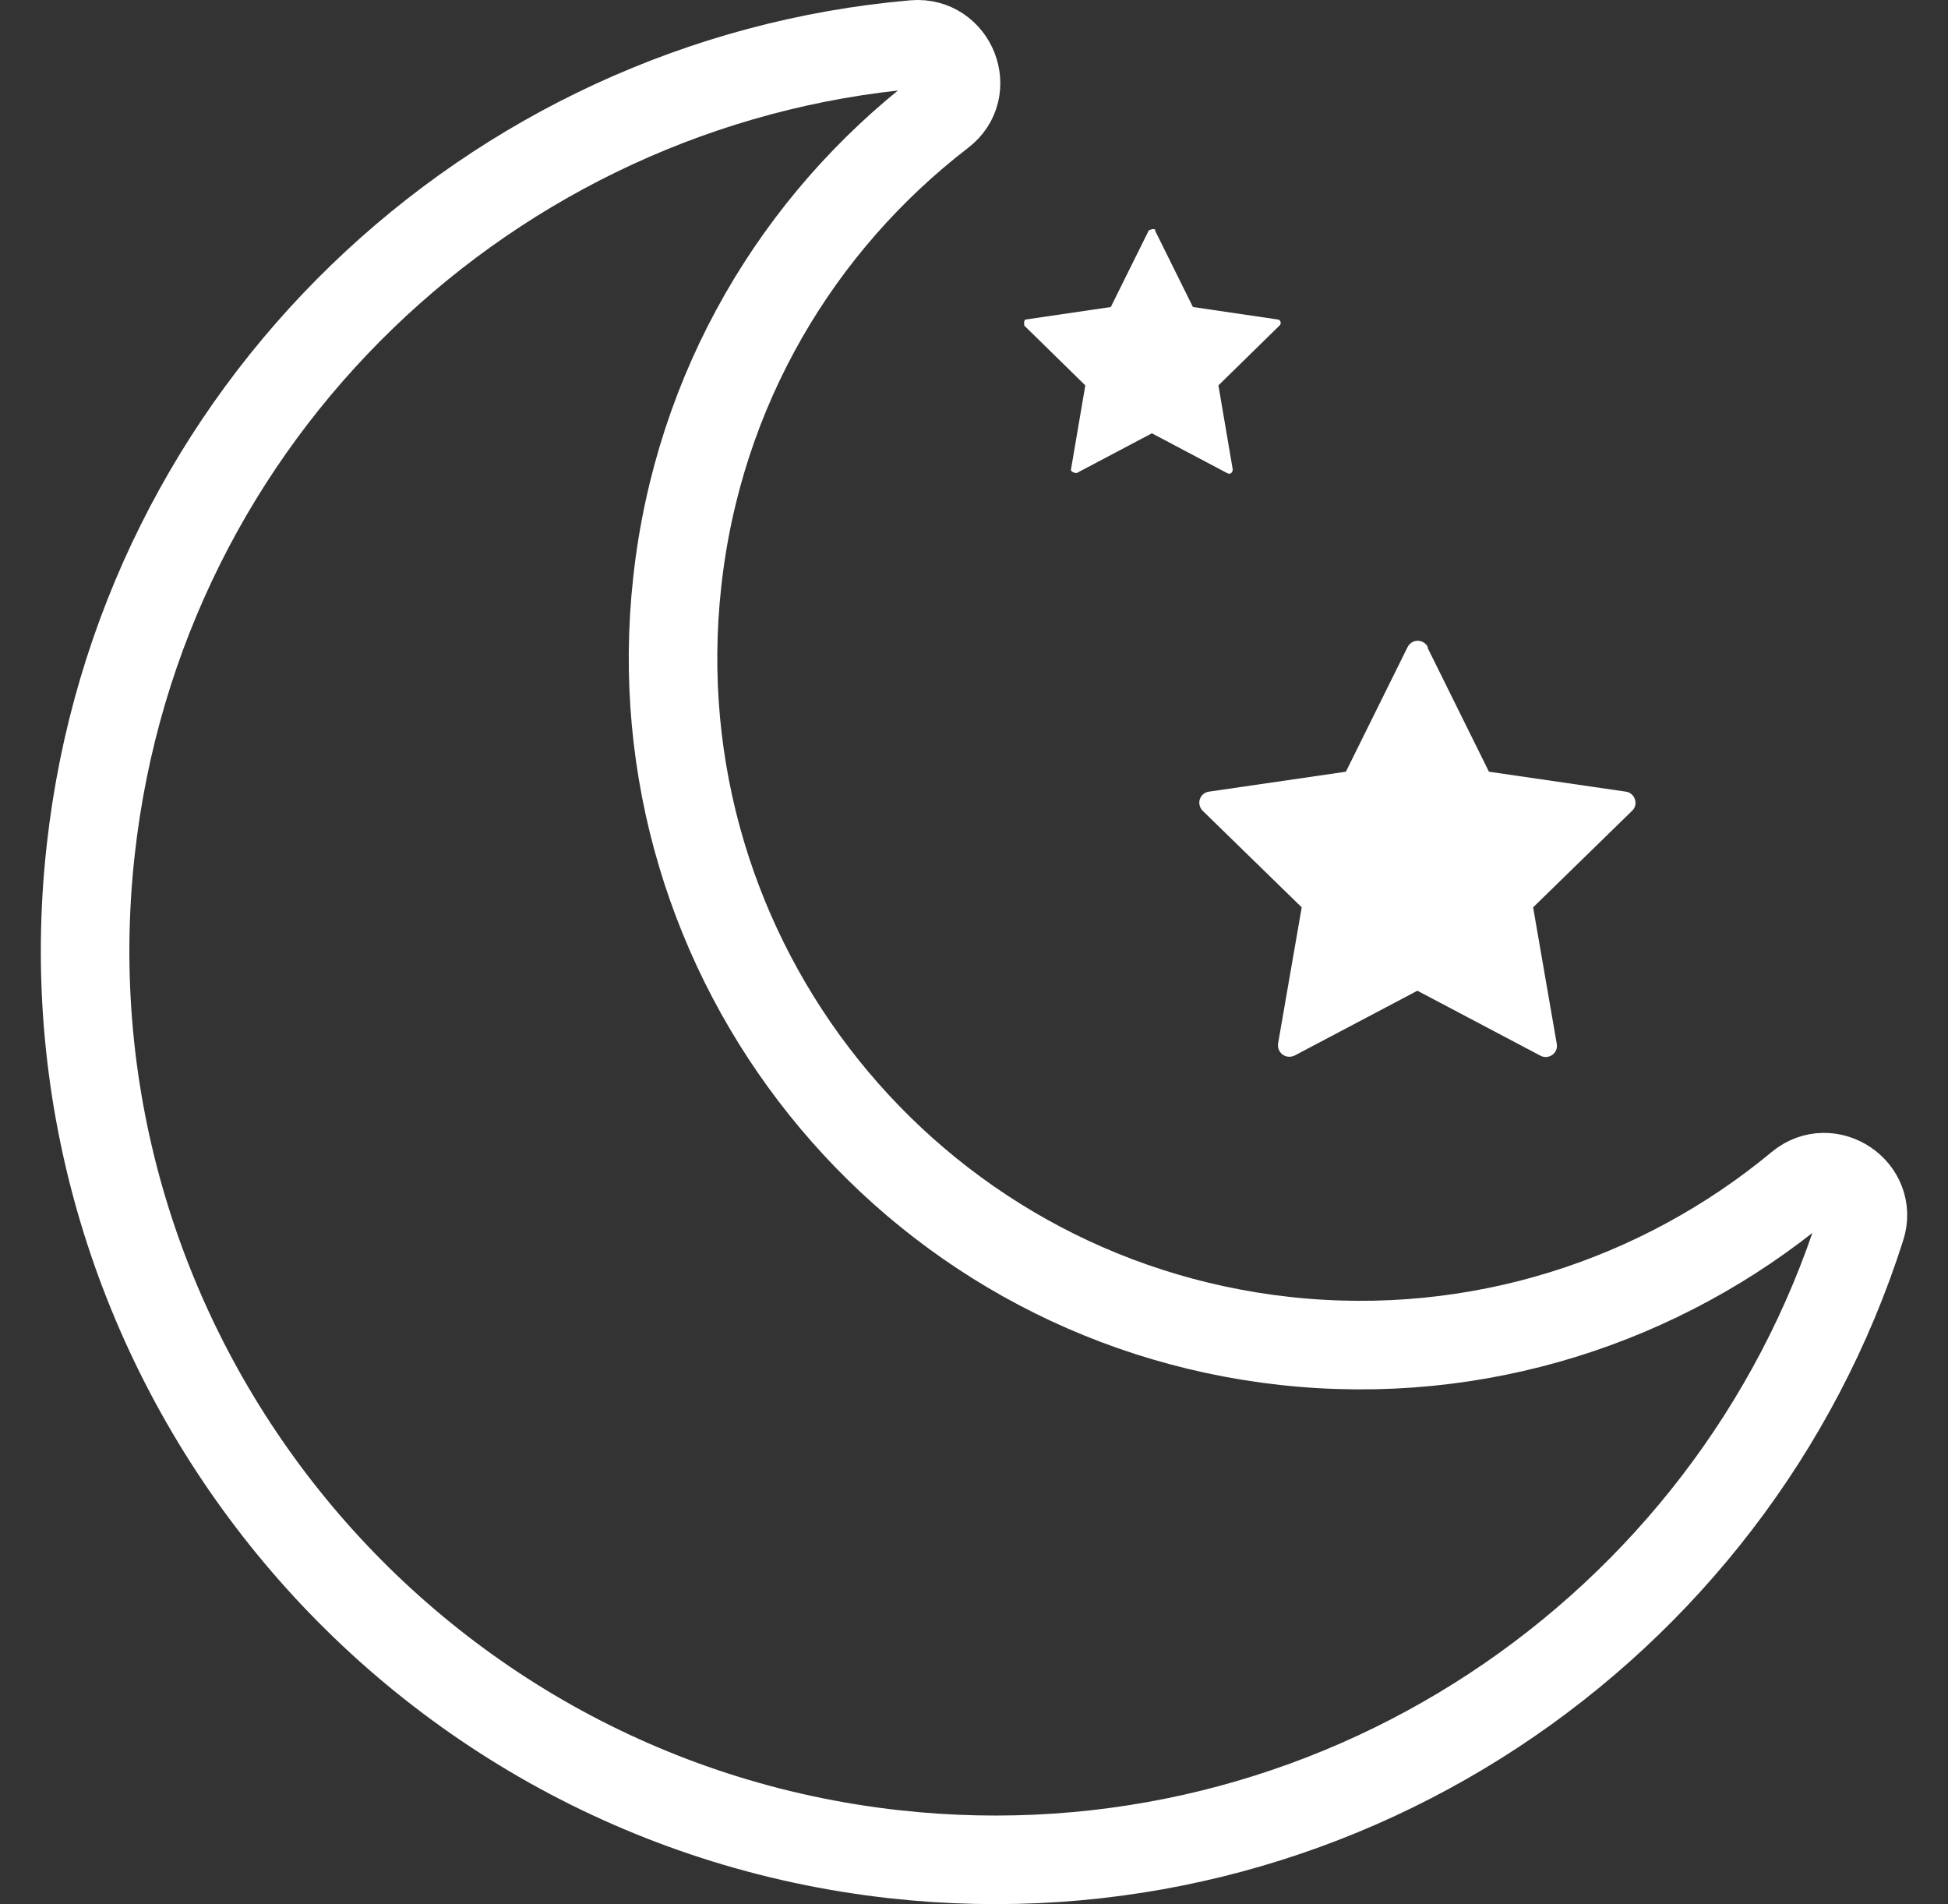
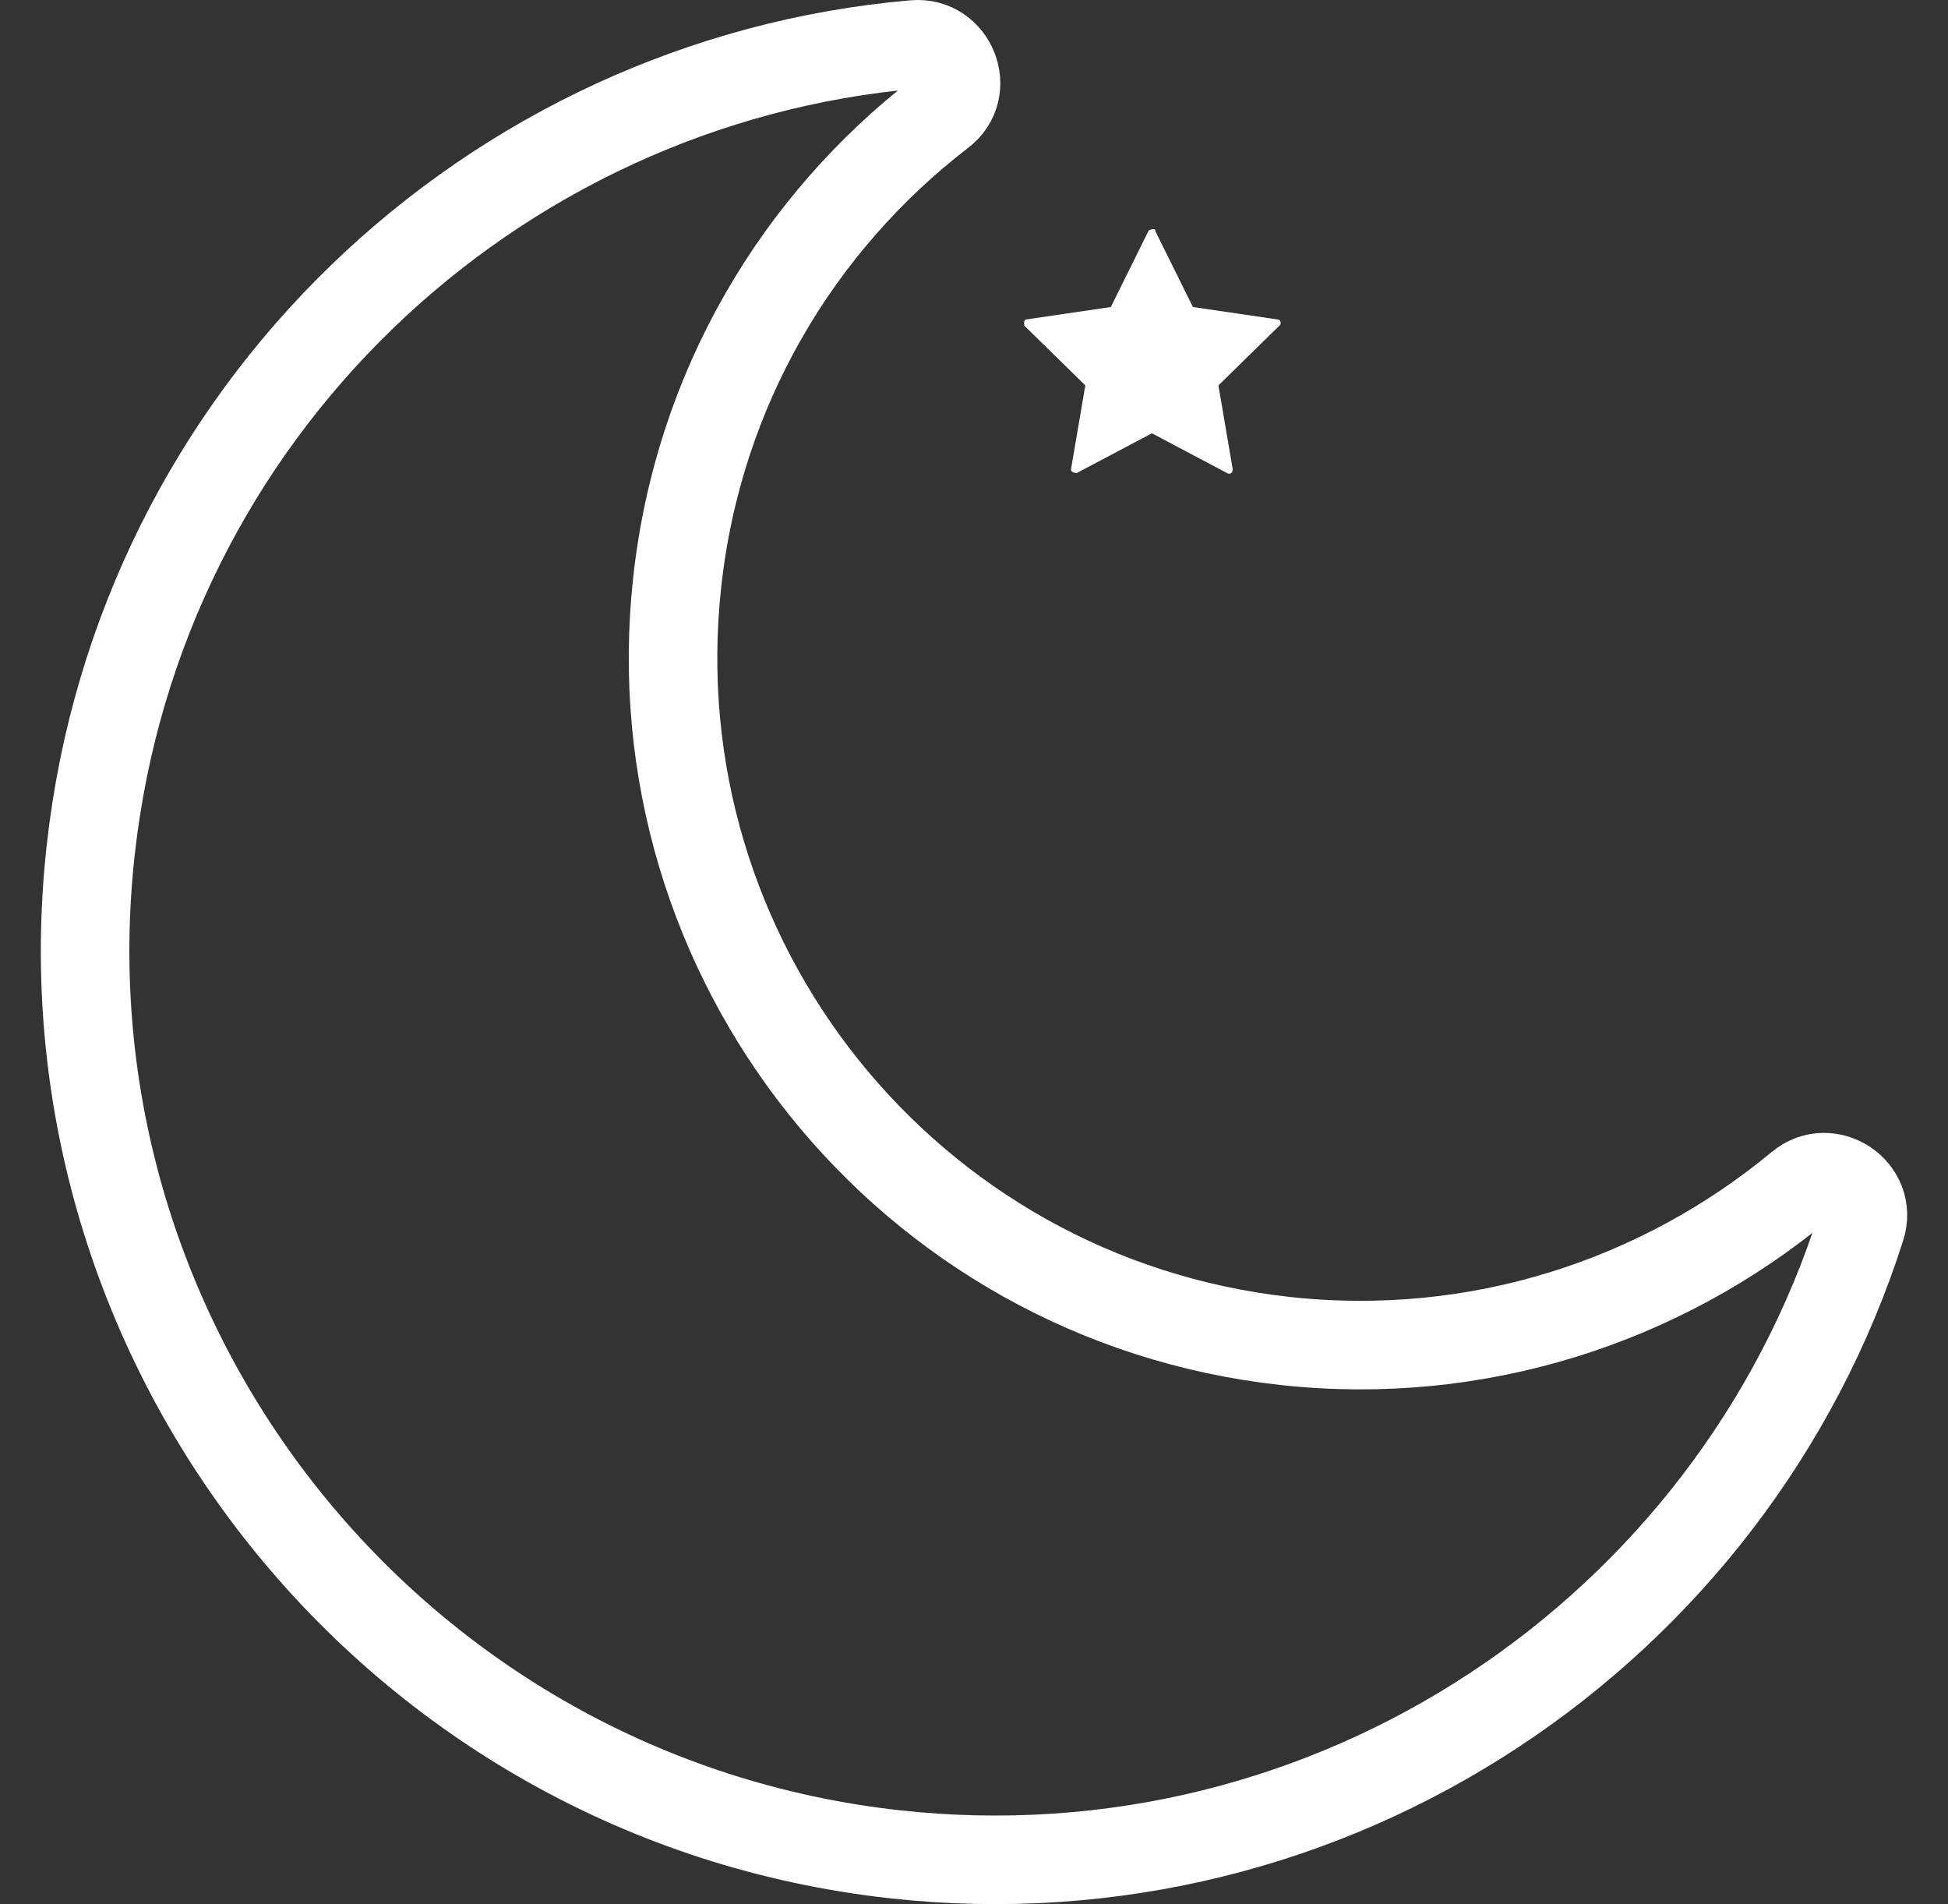
<svg xmlns="http://www.w3.org/2000/svg" width="44" height="43" viewBox="0 0 44 43" fill="none">
  <rect x="0" y="0" width="44" height="43" fill="#333333" stroke="none" />
  <path d="M29.024 30.282C20.496 29.341 14.356 21.67 15.297 13.142C15.775 8.773 18.023 5.035 21.254 2.549C21.943 2.029 21.507 0.933 20.65 1.003C11.097 1.832 3.144 9.306 2.049 19.197C0.798 30.451 8.947 40.623 20.201 41.873C30.091 42.969 39.125 36.844 42.034 27.711C42.3 26.897 41.317 26.236 40.657 26.784C37.524 29.383 33.379 30.76 29.024 30.282Z" stroke="white" stroke-width="2" stroke-linecap="round" stroke-linejoin="round" />
  <path d="M26.088 5.204L26.945 6.933L28.856 7.214C28.926 7.214 28.954 7.312 28.898 7.354L27.521 8.703L27.844 10.6C27.844 10.67 27.788 10.726 27.718 10.684L26.018 9.785L24.317 10.684C24.317 10.684 24.177 10.67 24.191 10.6L24.514 8.703L23.137 7.354C23.137 7.354 23.109 7.214 23.18 7.214L25.09 6.933L25.947 5.204C25.947 5.204 26.074 5.134 26.102 5.204H26.088Z" fill="white" />
-   <path d="M32.24 14.617L33.631 17.427L36.722 17.877C36.933 17.905 37.017 18.172 36.862 18.312L34.629 20.49L35.162 23.567C35.205 23.778 34.98 23.946 34.783 23.834L32.015 22.373L29.247 23.834C29.051 23.932 28.84 23.778 28.868 23.567L29.402 20.49L27.168 18.312C27.014 18.158 27.098 17.905 27.309 17.877L30.4 17.427L31.791 14.617C31.889 14.421 32.156 14.421 32.254 14.617H32.24Z" fill="white" />
</svg>